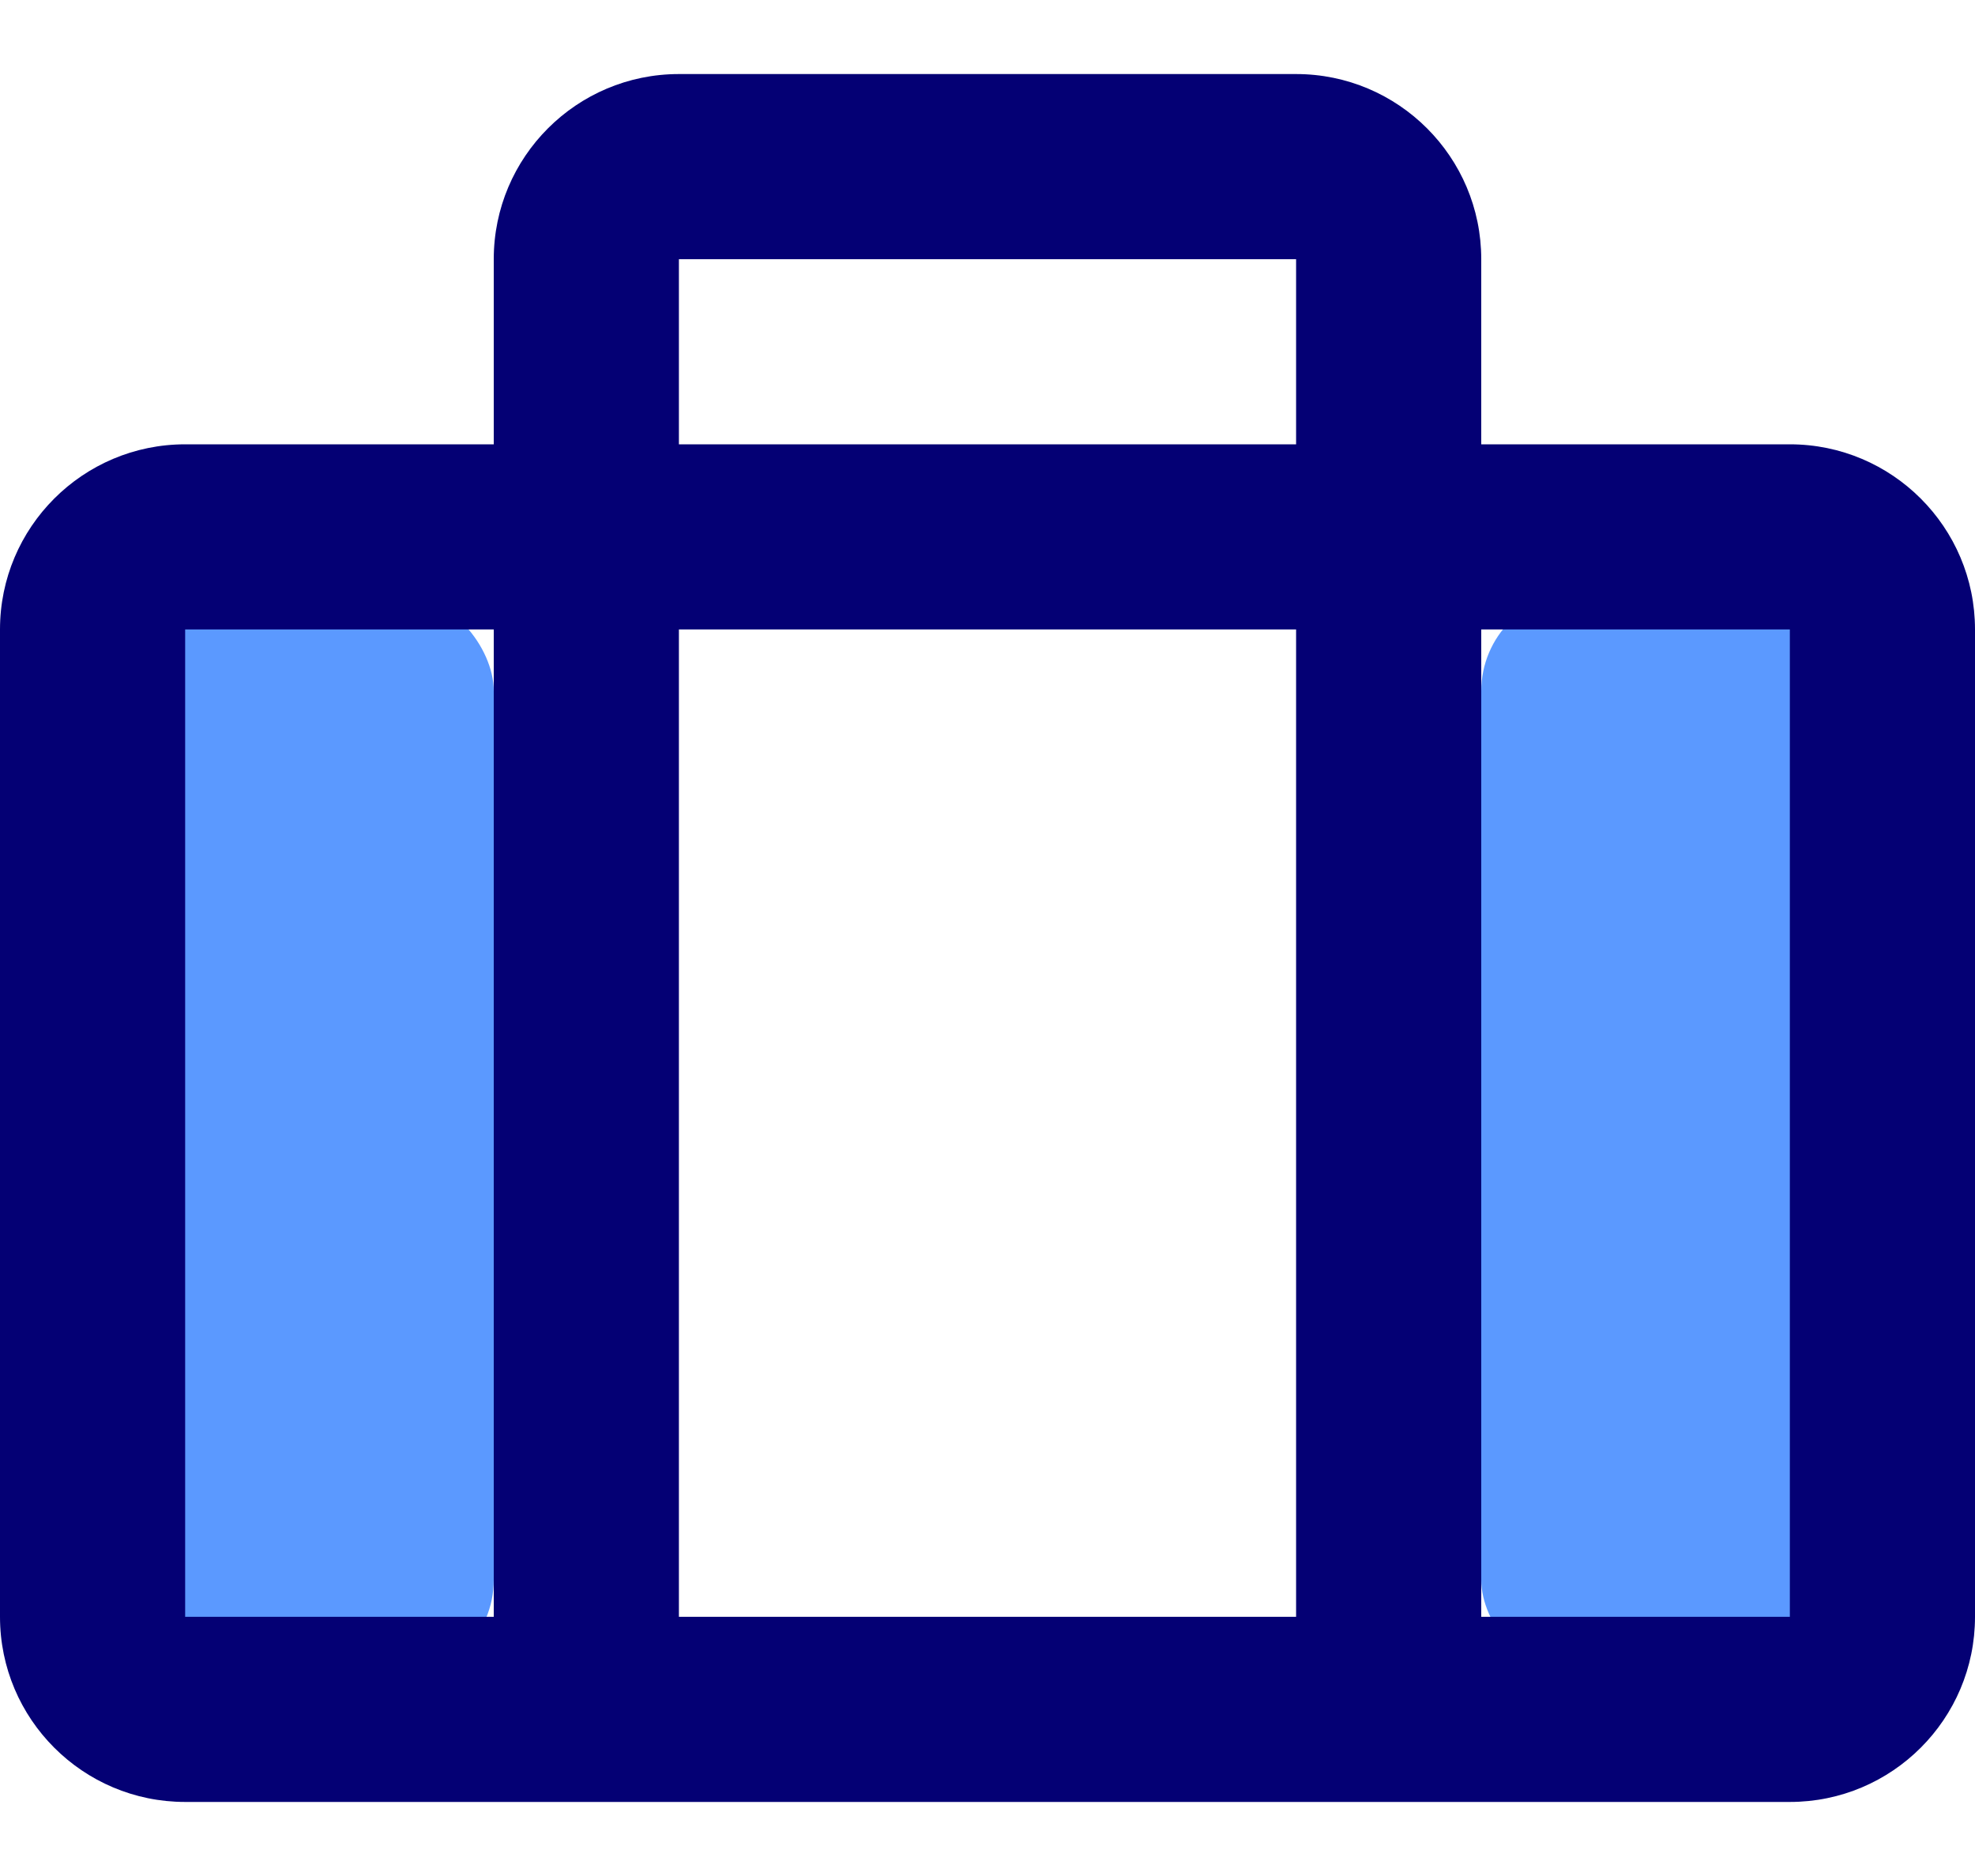
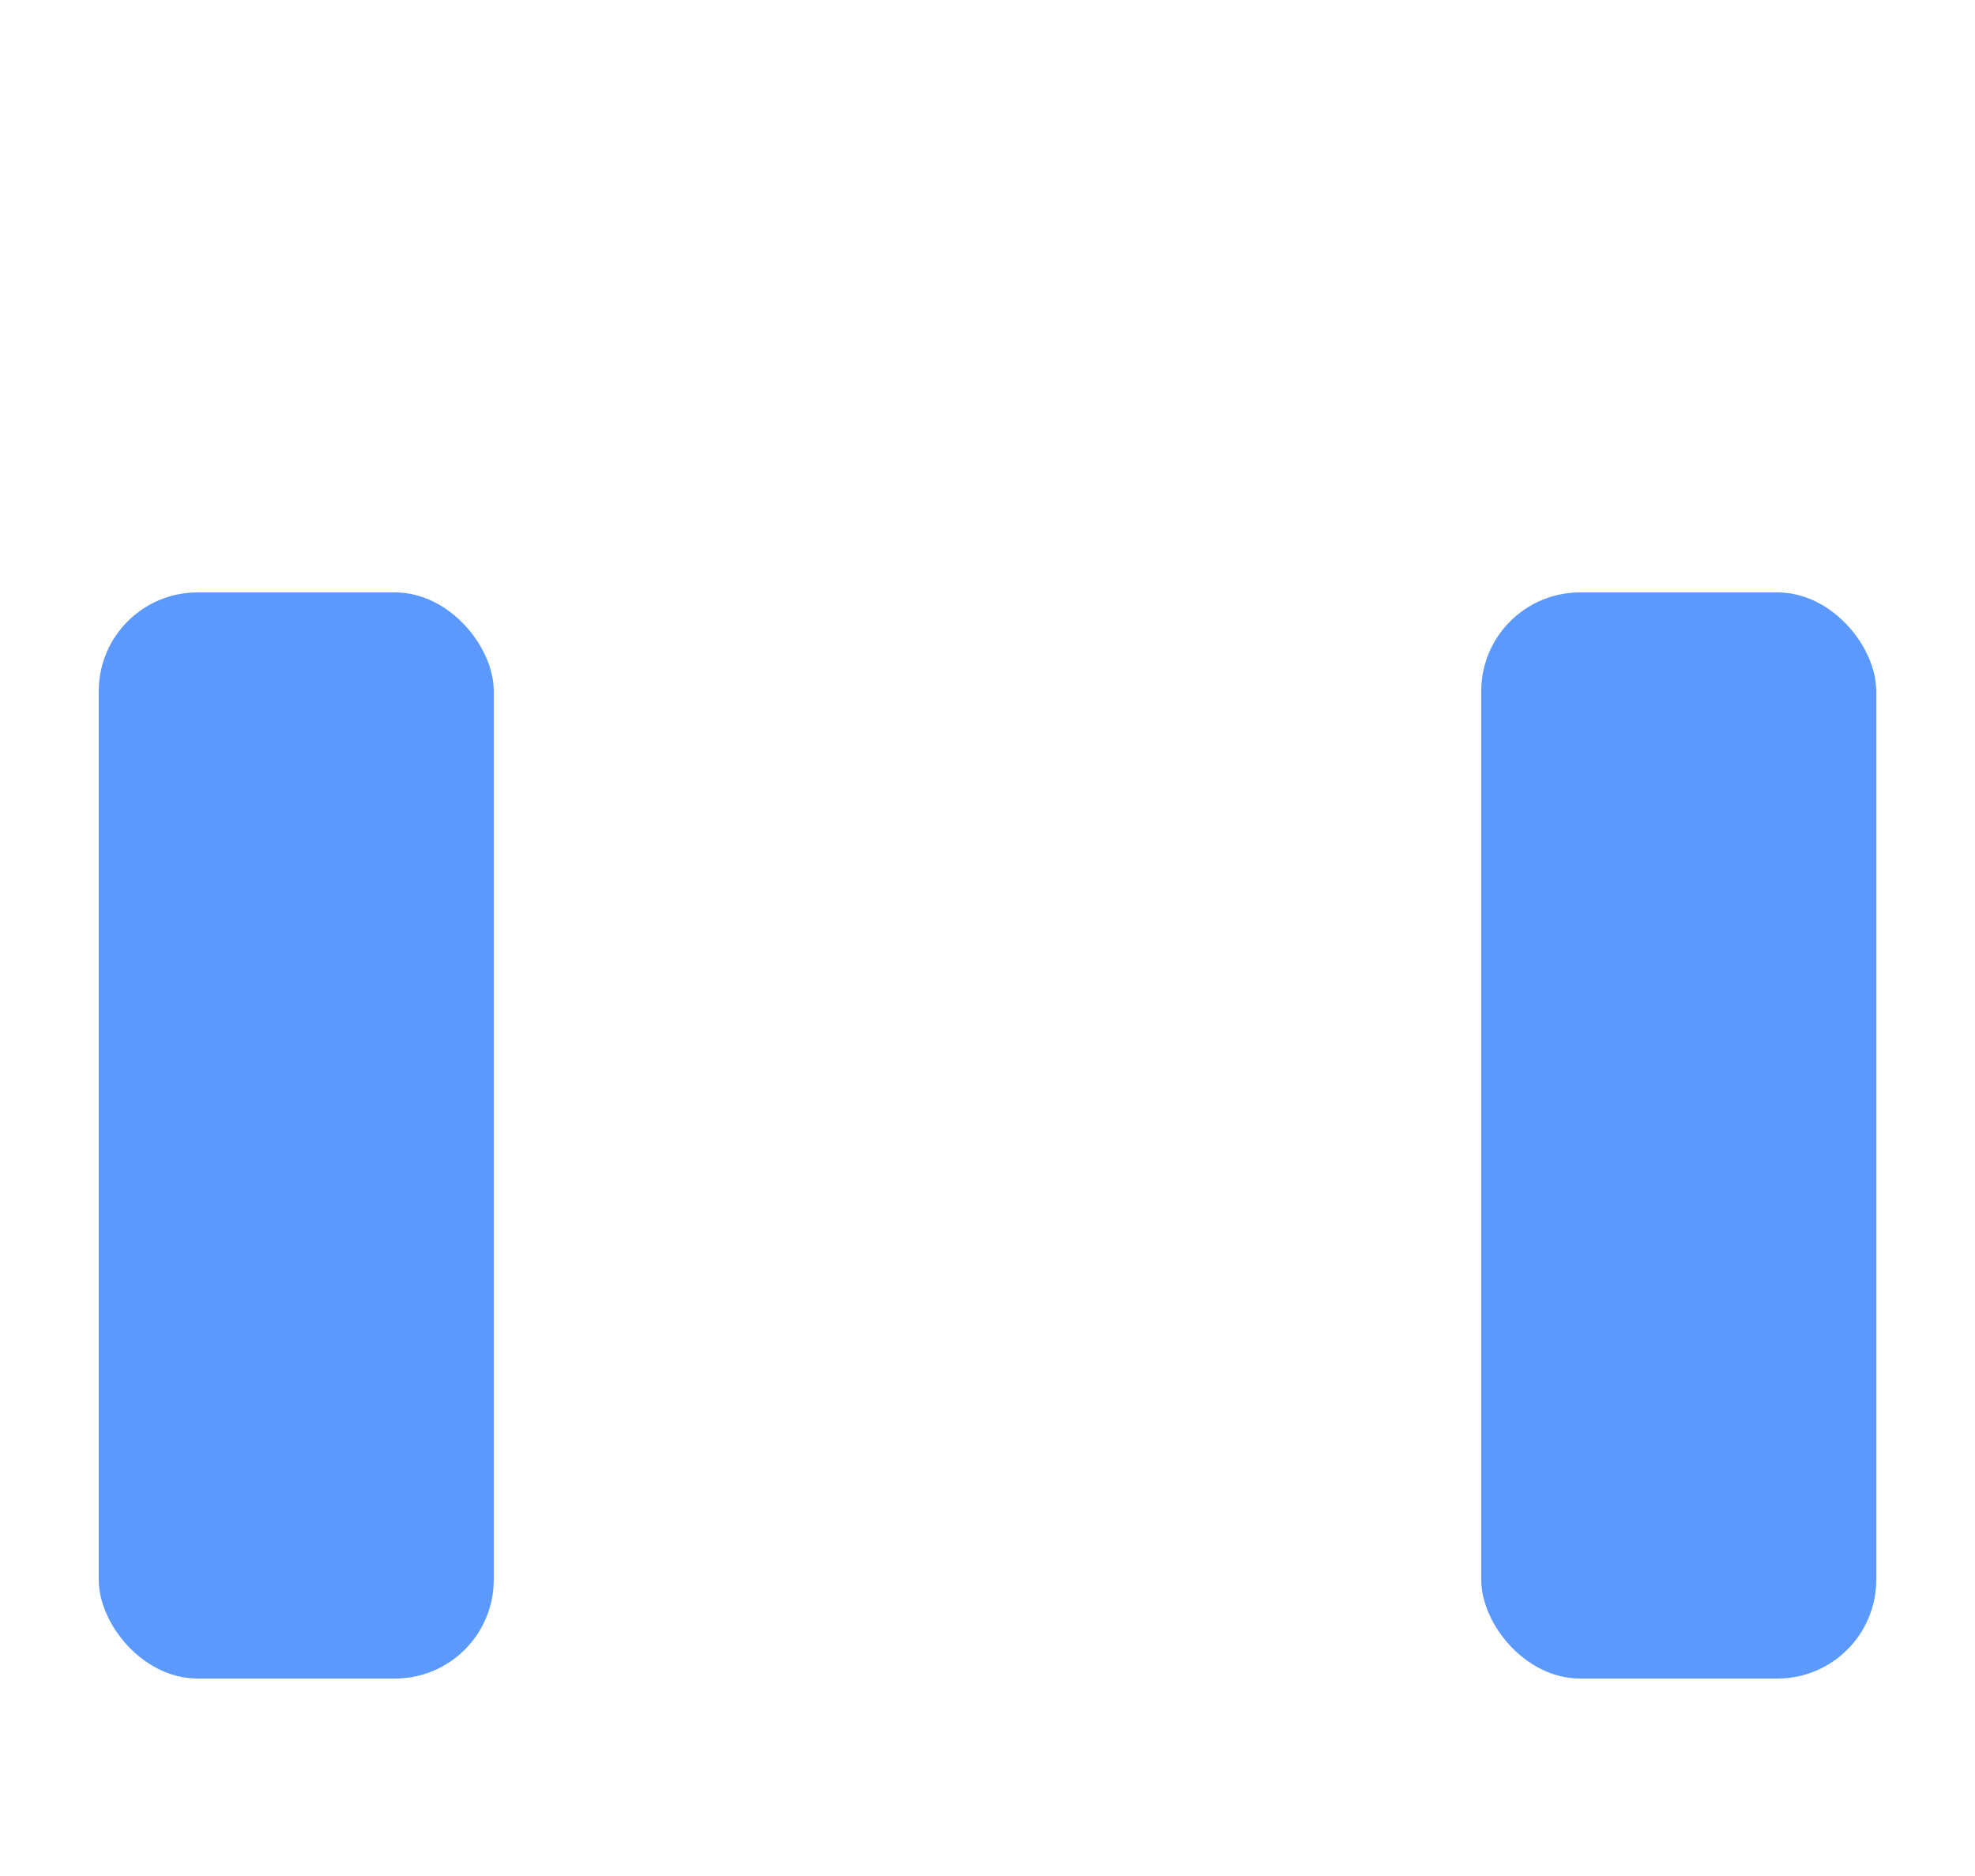
<svg xmlns="http://www.w3.org/2000/svg" width="20px" height="19px" viewBox="0 0 20 19" version="1.1">
  <title>Group 10</title>
  <g id="Korfbal-League" stroke="none" stroke-width="1" fill="none" fill-rule="evenodd">
    <g id="3.5.1-Korfbal-finale" transform="translate(-976, -397)">
      <g id="Group-10" transform="translate(976, 397)">
        <rect id="Rectangle" fill="#5B99FF" x="1" y="6" width="4" height="11" rx="1" />
        <rect id="Rectangle-Copy-33" fill="#5B99FF" x="15" y="6" width="4" height="11" rx="1" />
-         <path d="M18.125,18.25 C19.16,18.25 20,17.41 20,16.375 L20,6.375 C20,5.34 19.16,4.5 18.125,4.5 L15,4.5 L15,2.625 C15,1.59 14.16,0.75 13.125,0.75 L6.875,0.75 C5.84,0.75 5,1.59 5,2.625 L5,4.5 L1.875,4.5 C0.84,4.5 0,5.34 0,6.375 L0,16.375 C0,17.41 0.84,18.25 1.875,18.25 L18.125,18.25 Z M13.125,4.5 L6.875,4.5 L6.875,2.625 L13.125,2.625 L13.125,4.5 Z M5,16.375 L1.875,16.375 L1.875,6.375 L5,6.375 L5,16.375 Z M13.125,16.375 L6.875,16.375 L6.875,6.375 L13.125,6.375 L13.125,16.375 Z M18.125,16.375 L15,16.375 L15,6.375 L18.125,6.375 L18.125,16.375 Z" id="s" fill="#040074" fill-rule="nonzero" />
      </g>
    </g>
  </g>
</svg>